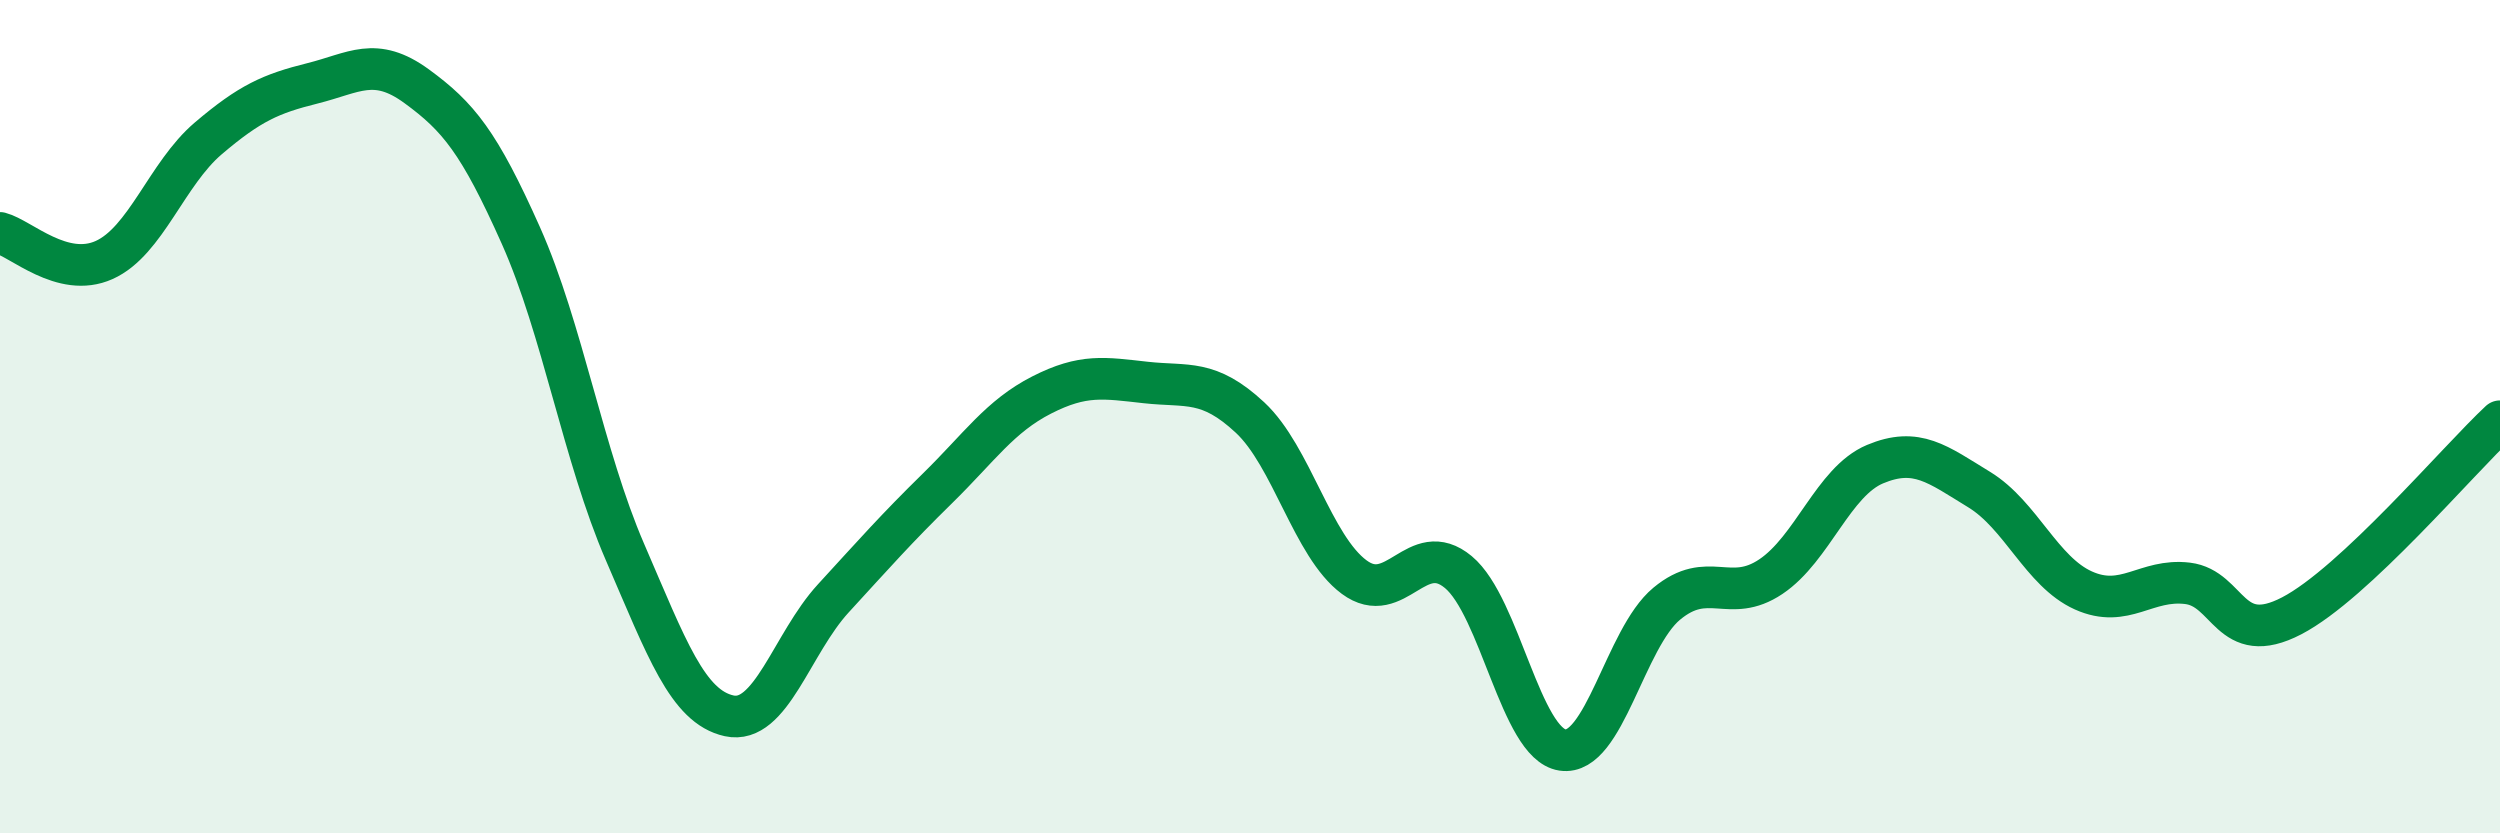
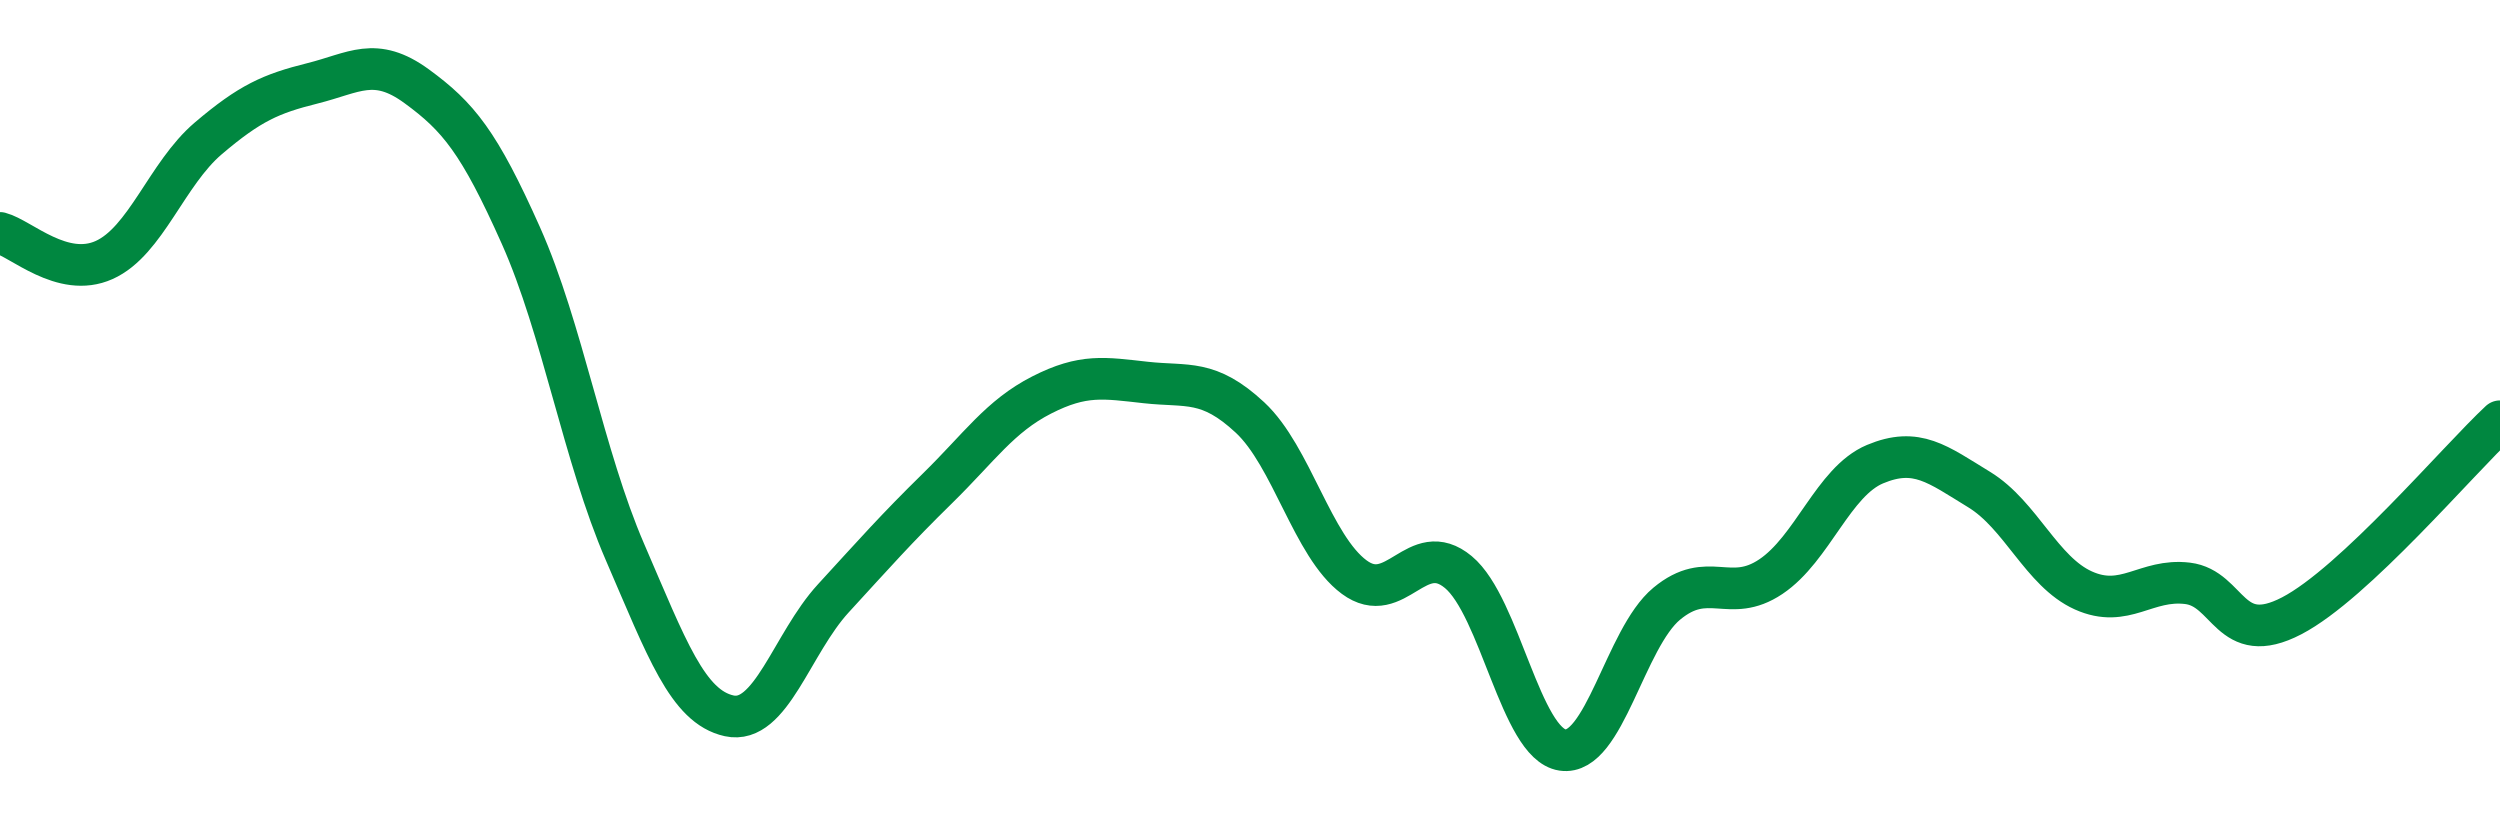
<svg xmlns="http://www.w3.org/2000/svg" width="60" height="20" viewBox="0 0 60 20">
-   <path d="M 0,5.59 C 0.5,5.72 1.5,6.69 2.5,6.24 C 3.5,5.79 4,4.17 5,3.32 C 6,2.47 6.5,2.25 7.5,2 C 8.5,1.75 9,1.34 10,2.07 C 11,2.8 11.5,3.41 12.5,5.65 C 13.5,7.89 14,10.94 15,13.25 C 16,15.56 16.5,16.96 17.5,17.18 C 18.5,17.4 19,15.45 20,14.36 C 21,13.27 21.5,12.7 22.5,11.72 C 23.5,10.74 24,9.99 25,9.48 C 26,8.97 26.5,9.07 27.5,9.18 C 28.5,9.29 29,9.09 30,10.02 C 31,10.95 31.5,13.11 32.5,13.85 C 33.5,14.59 34,12.9 35,13.73 C 36,14.56 36.5,17.85 37.5,18 C 38.5,18.15 39,15.32 40,14.49 C 41,13.66 41.5,14.51 42.5,13.84 C 43.5,13.17 44,11.56 45,11.14 C 46,10.72 46.5,11.14 47.5,11.75 C 48.5,12.36 49,13.72 50,14.17 C 51,14.62 51.5,13.88 52.5,14 C 53.5,14.12 53.5,15.56 55,14.78 C 56.5,14 59,11.04 60,10.11L60 20L0 20Z" fill="#008740" opacity="0.1" stroke-linecap="round" stroke-linejoin="round" />
  <path d="M 0,5.59 C 0.5,5.72 1.5,6.69 2.5,6.24 C 3.5,5.79 4,4.17 5,3.32 C 6,2.47 6.5,2.25 7.5,2 C 8.5,1.75 9,1.34 10,2.07 C 11,2.8 11.5,3.41 12.5,5.65 C 13.5,7.89 14,10.94 15,13.25 C 16,15.56 16.5,16.96 17.5,17.18 C 18.5,17.4 19,15.45 20,14.36 C 21,13.27 21.5,12.7 22.5,11.72 C 23.5,10.74 24,9.99 25,9.48 C 26,8.97 26.5,9.07 27.5,9.18 C 28.5,9.29 29,9.09 30,10.02 C 31,10.95 31.5,13.11 32.5,13.85 C 33.5,14.59 34,12.9 35,13.73 C 36,14.56 36.5,17.85 37.5,18 C 38.5,18.15 39,15.32 40,14.49 C 41,13.66 41.5,14.51 42.5,13.84 C 43.5,13.17 44,11.56 45,11.14 C 46,10.72 46.5,11.14 47.5,11.75 C 48.5,12.36 49,13.72 50,14.17 C 51,14.62 51.5,13.88 52.5,14 C 53.5,14.12 53.5,15.56 55,14.78 C 56.5,14 59,11.04 60,10.11" stroke="#008740" stroke-width="1" fill="none" stroke-linecap="round" stroke-linejoin="round" />
</svg>